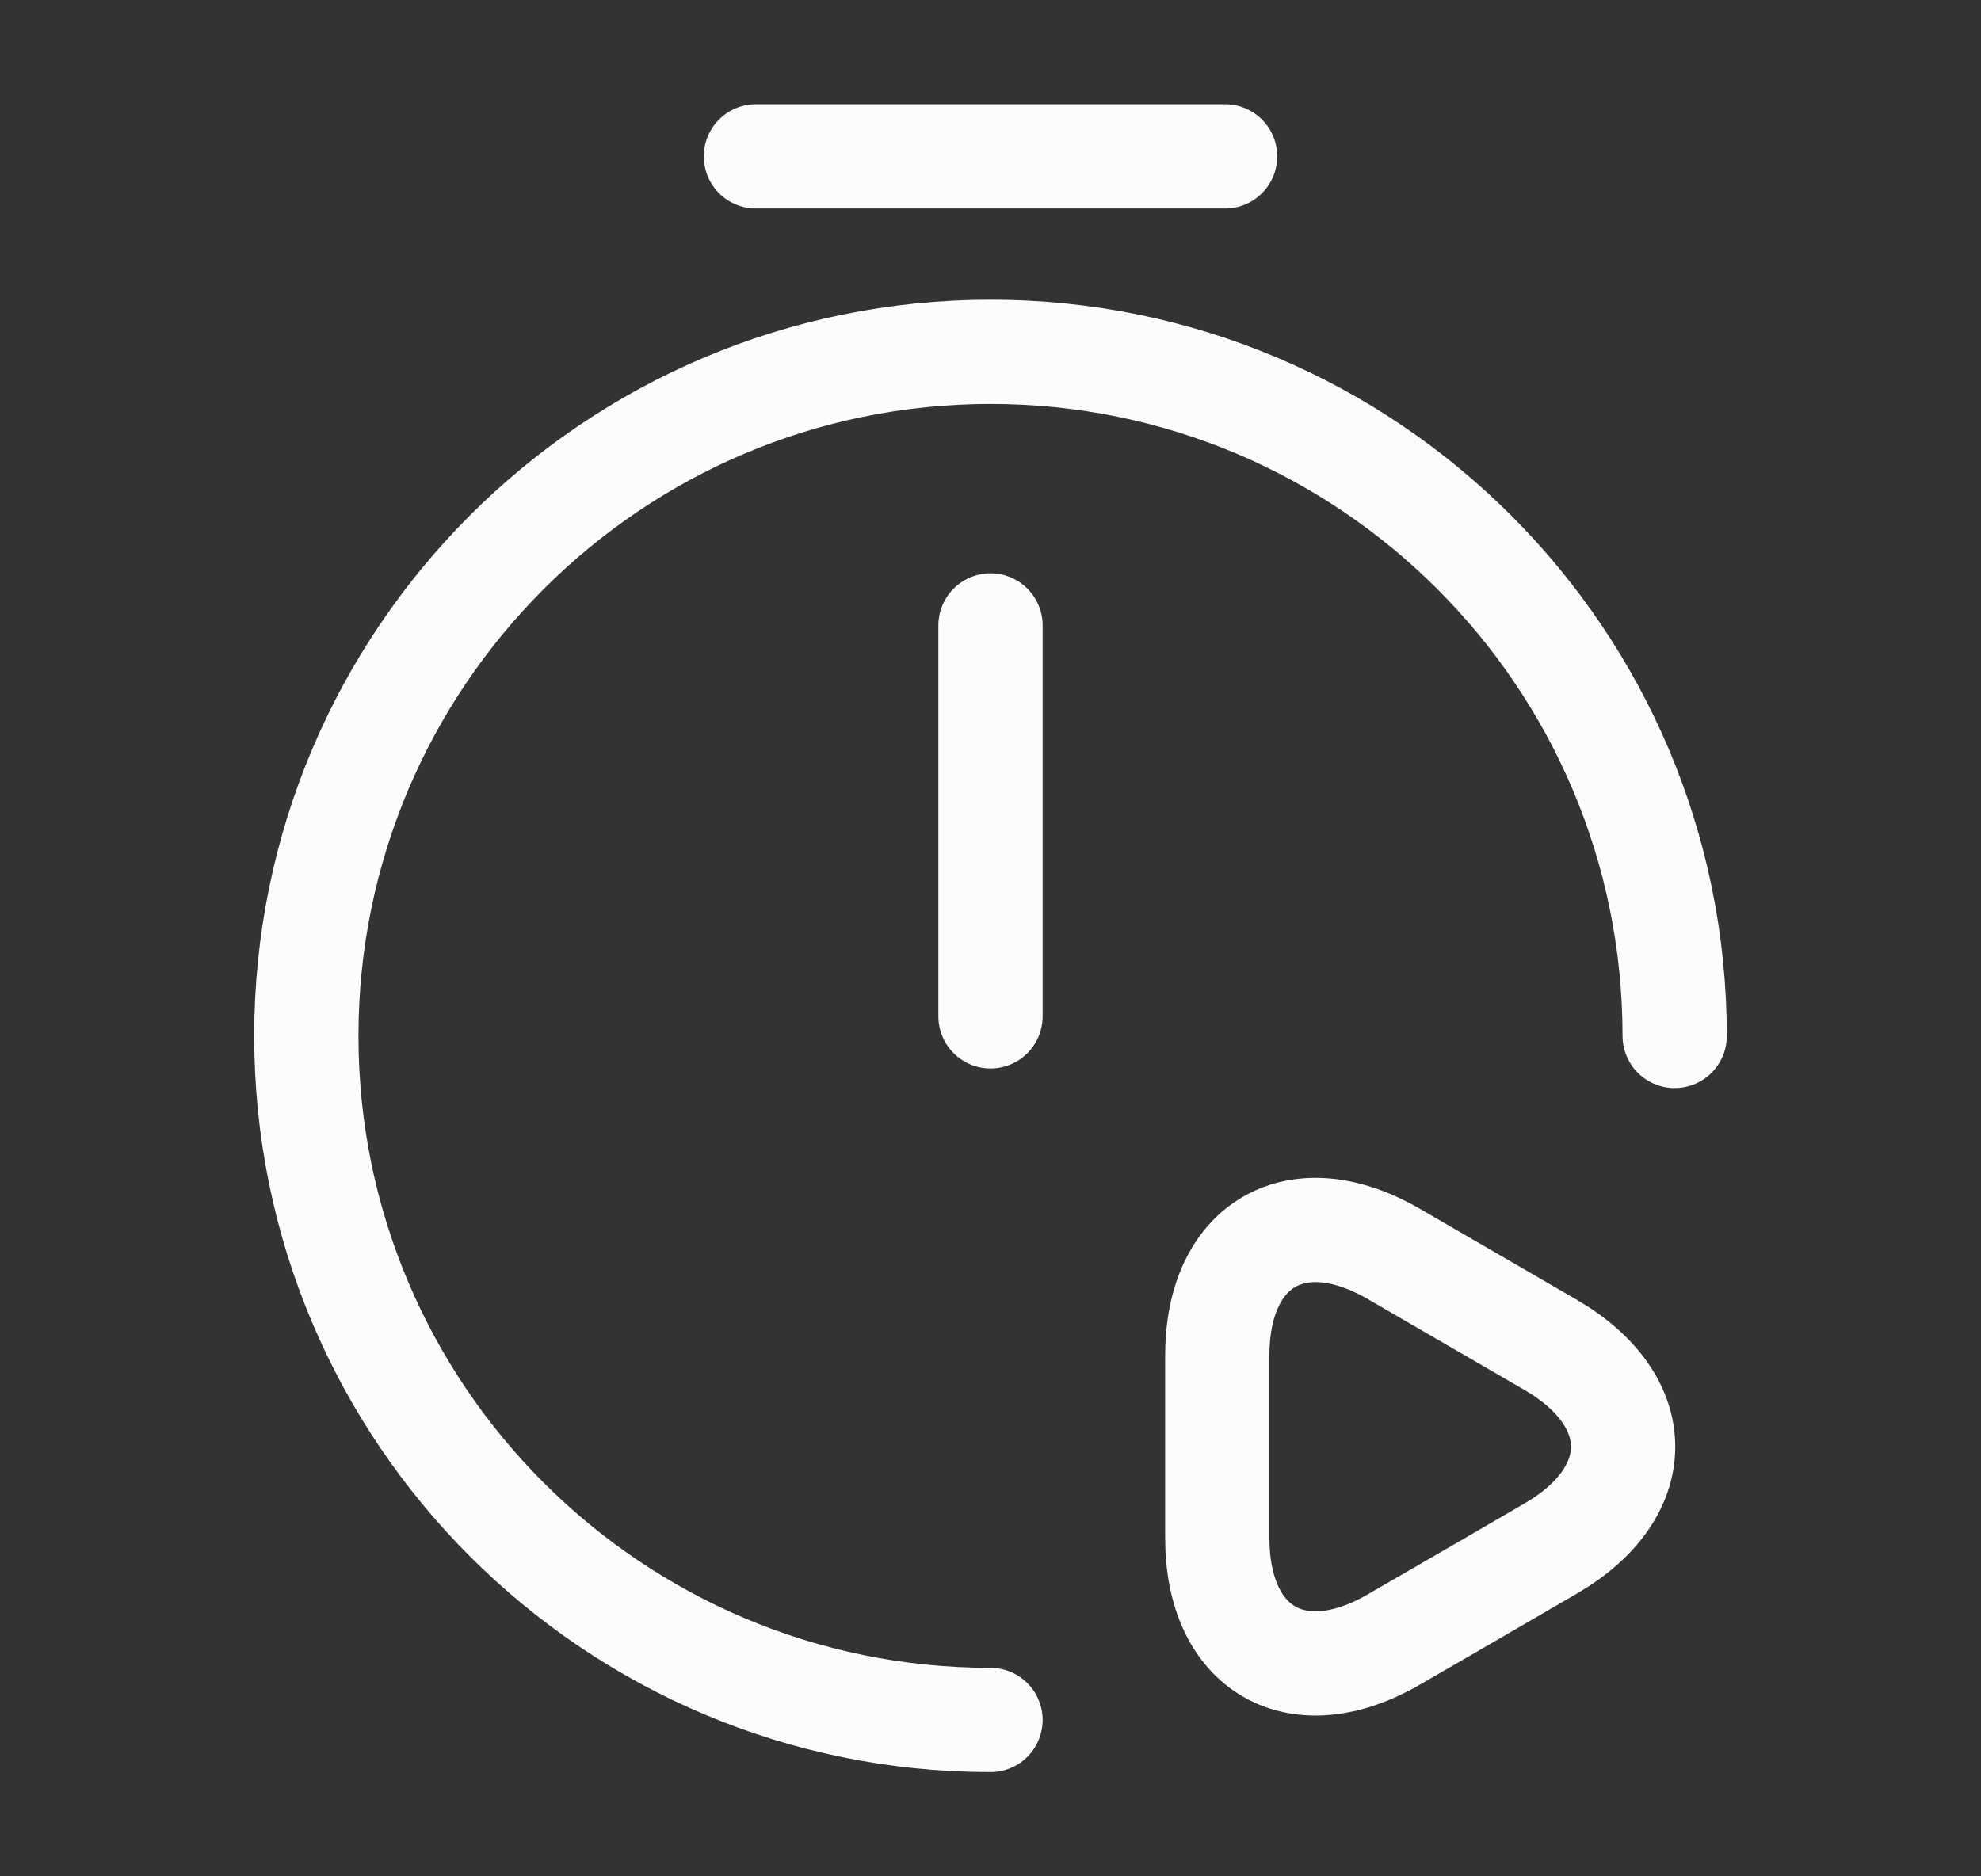
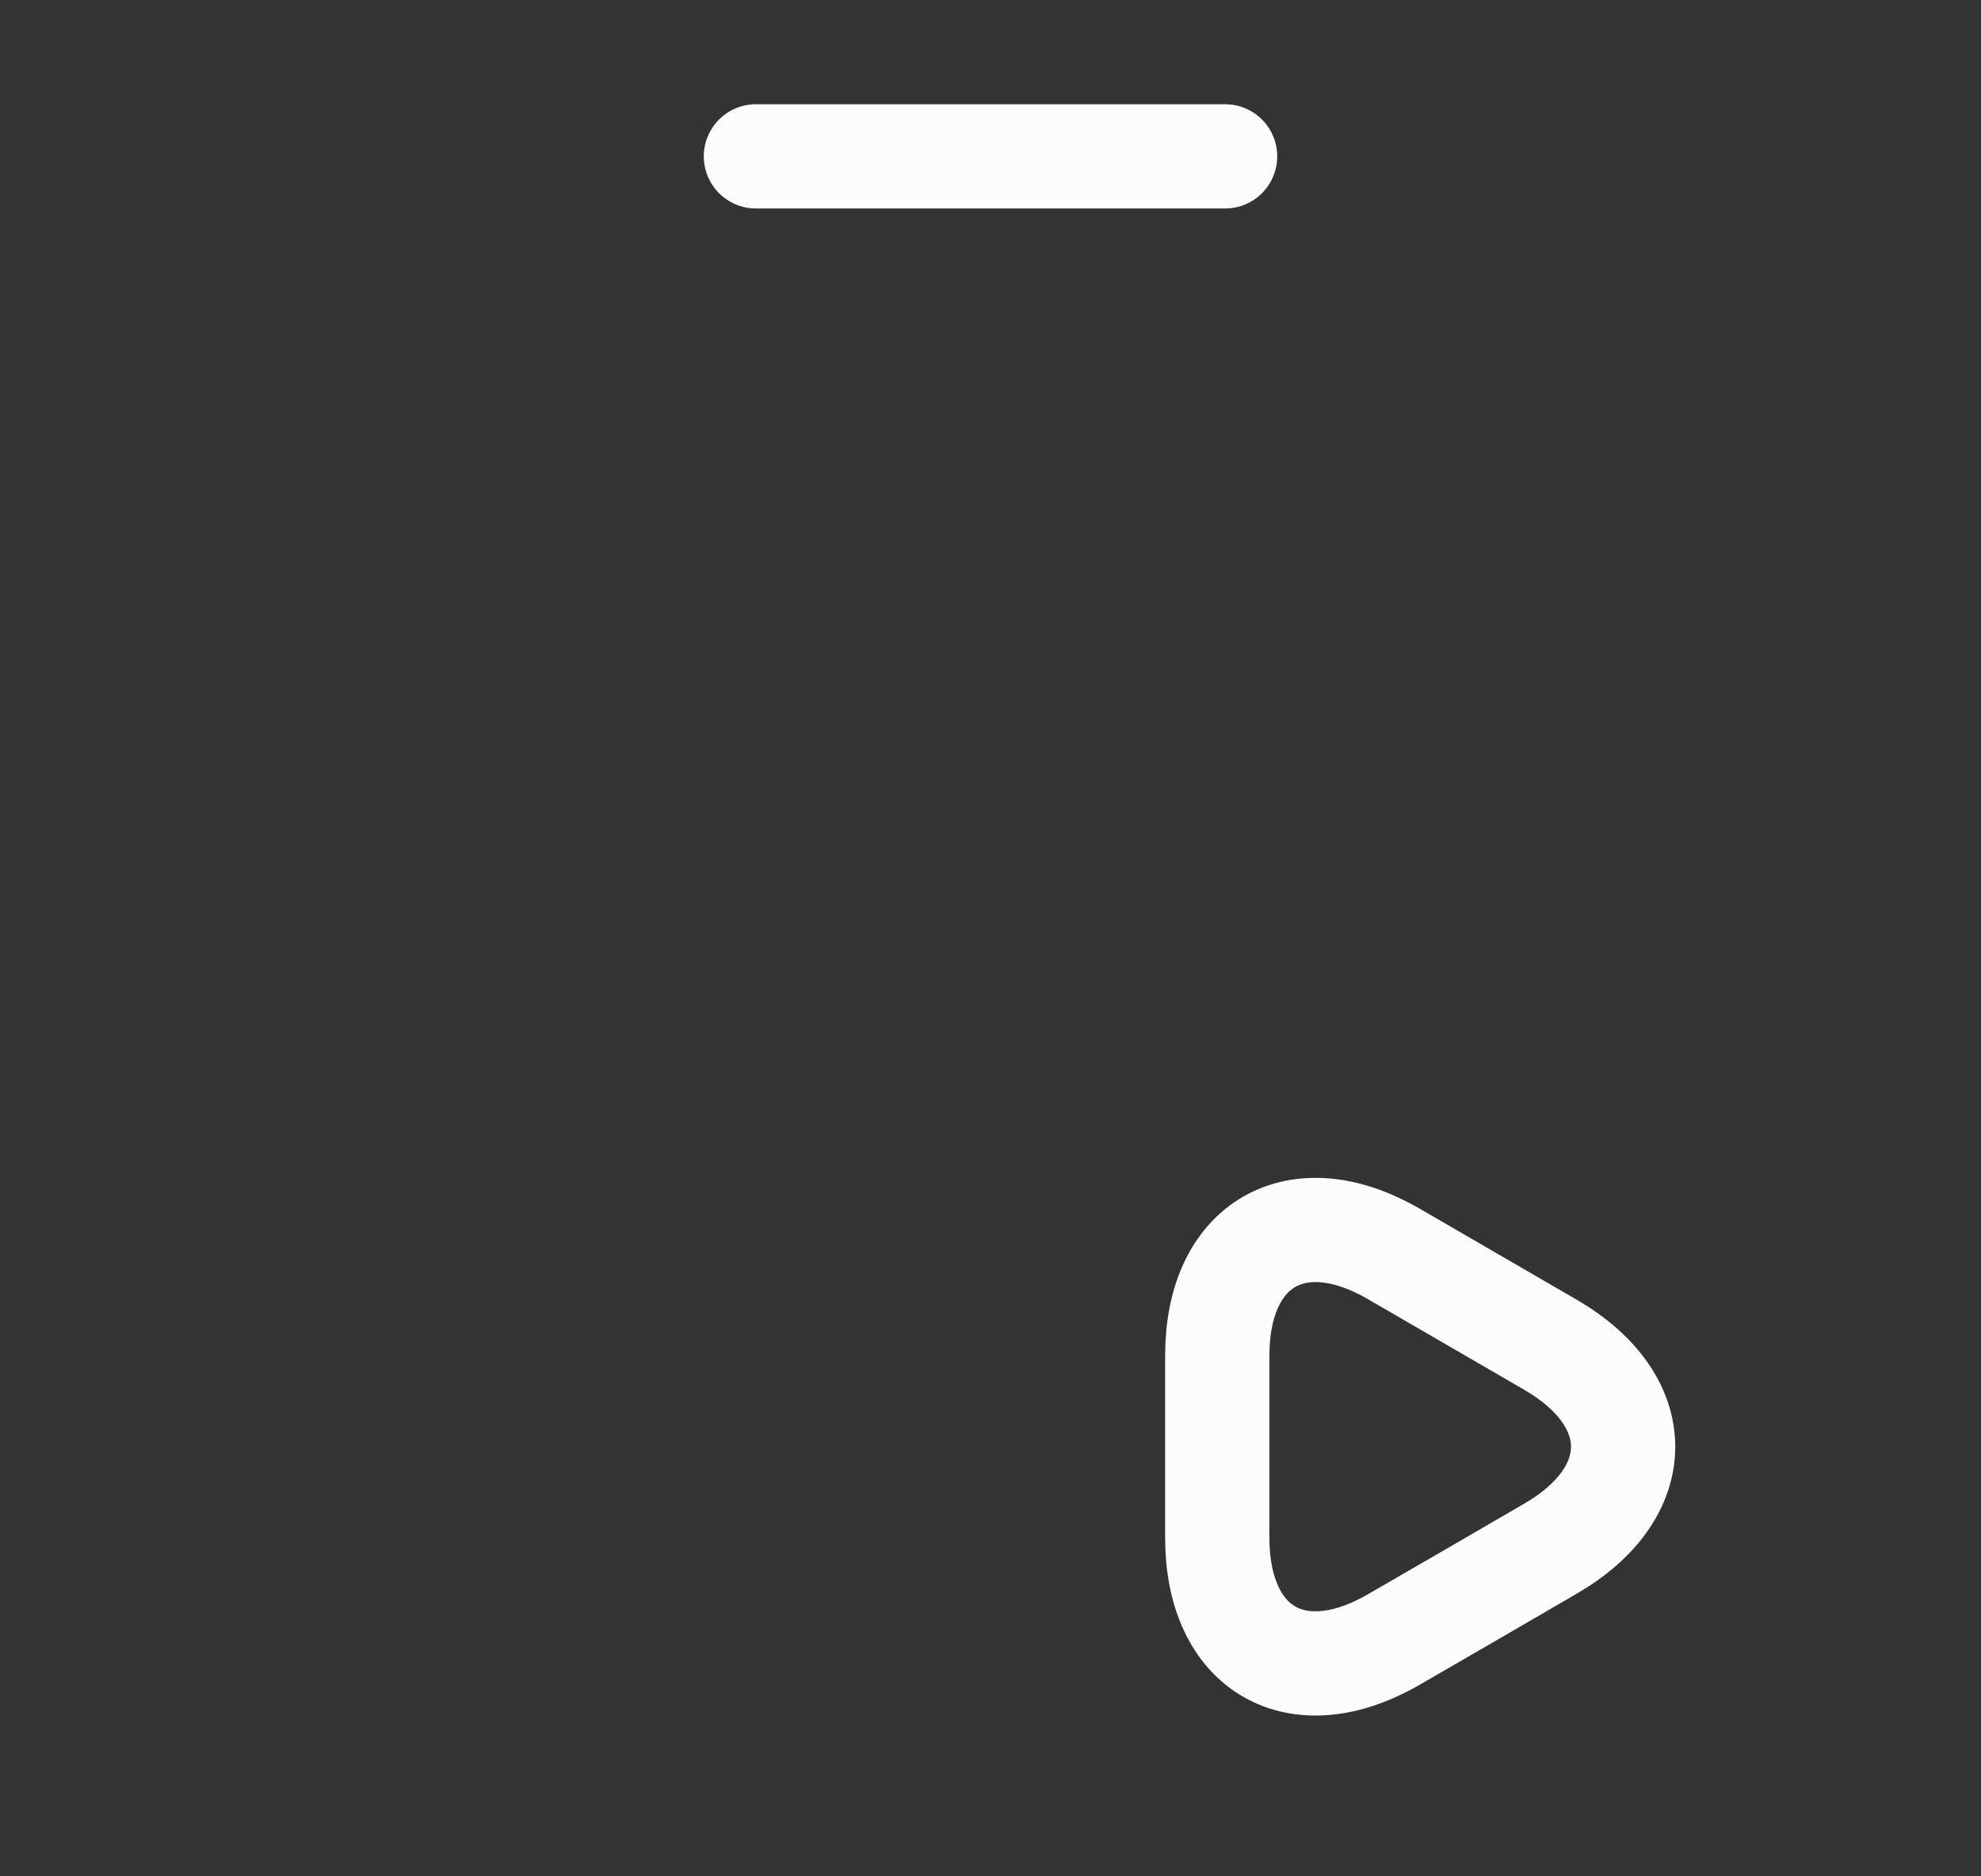
<svg xmlns="http://www.w3.org/2000/svg" width="19" height="18" viewBox="0 0 19 18" fill="none">
  <rect x="0" y="0" width="19" height="18" fill="#333333" stroke="none" />
-   <path d="M9.5 6V9.75" stroke="#FCFCFC" stroke-linecap="round" stroke-linejoin="round" />
-   <path d="M9.5 16.5C5.878 16.5 2.938 13.56 2.938 9.938C2.938 6.315 5.878 3.375 9.5 3.375C13.123 3.375 16.062 6.315 16.062 9.938" stroke="#FCFCFC" stroke-linecap="round" stroke-linejoin="round" />
  <path d="M7.25 1.5H11.75" stroke="#FCFCFC" stroke-miterlimit="10" stroke-linecap="round" stroke-linejoin="round" />
  <path d="M11.675 13.875V13.005C11.675 11.932 12.44 11.49 13.37 12.03L14.12 12.465L14.87 12.9C15.8 13.44 15.8 14.318 14.87 14.857L14.12 15.293L13.37 15.727C12.44 16.267 11.675 15.825 11.675 14.752V13.875Z" stroke="#FCFCFC" stroke-miterlimit="10" stroke-linecap="round" stroke-linejoin="round" />
</svg>